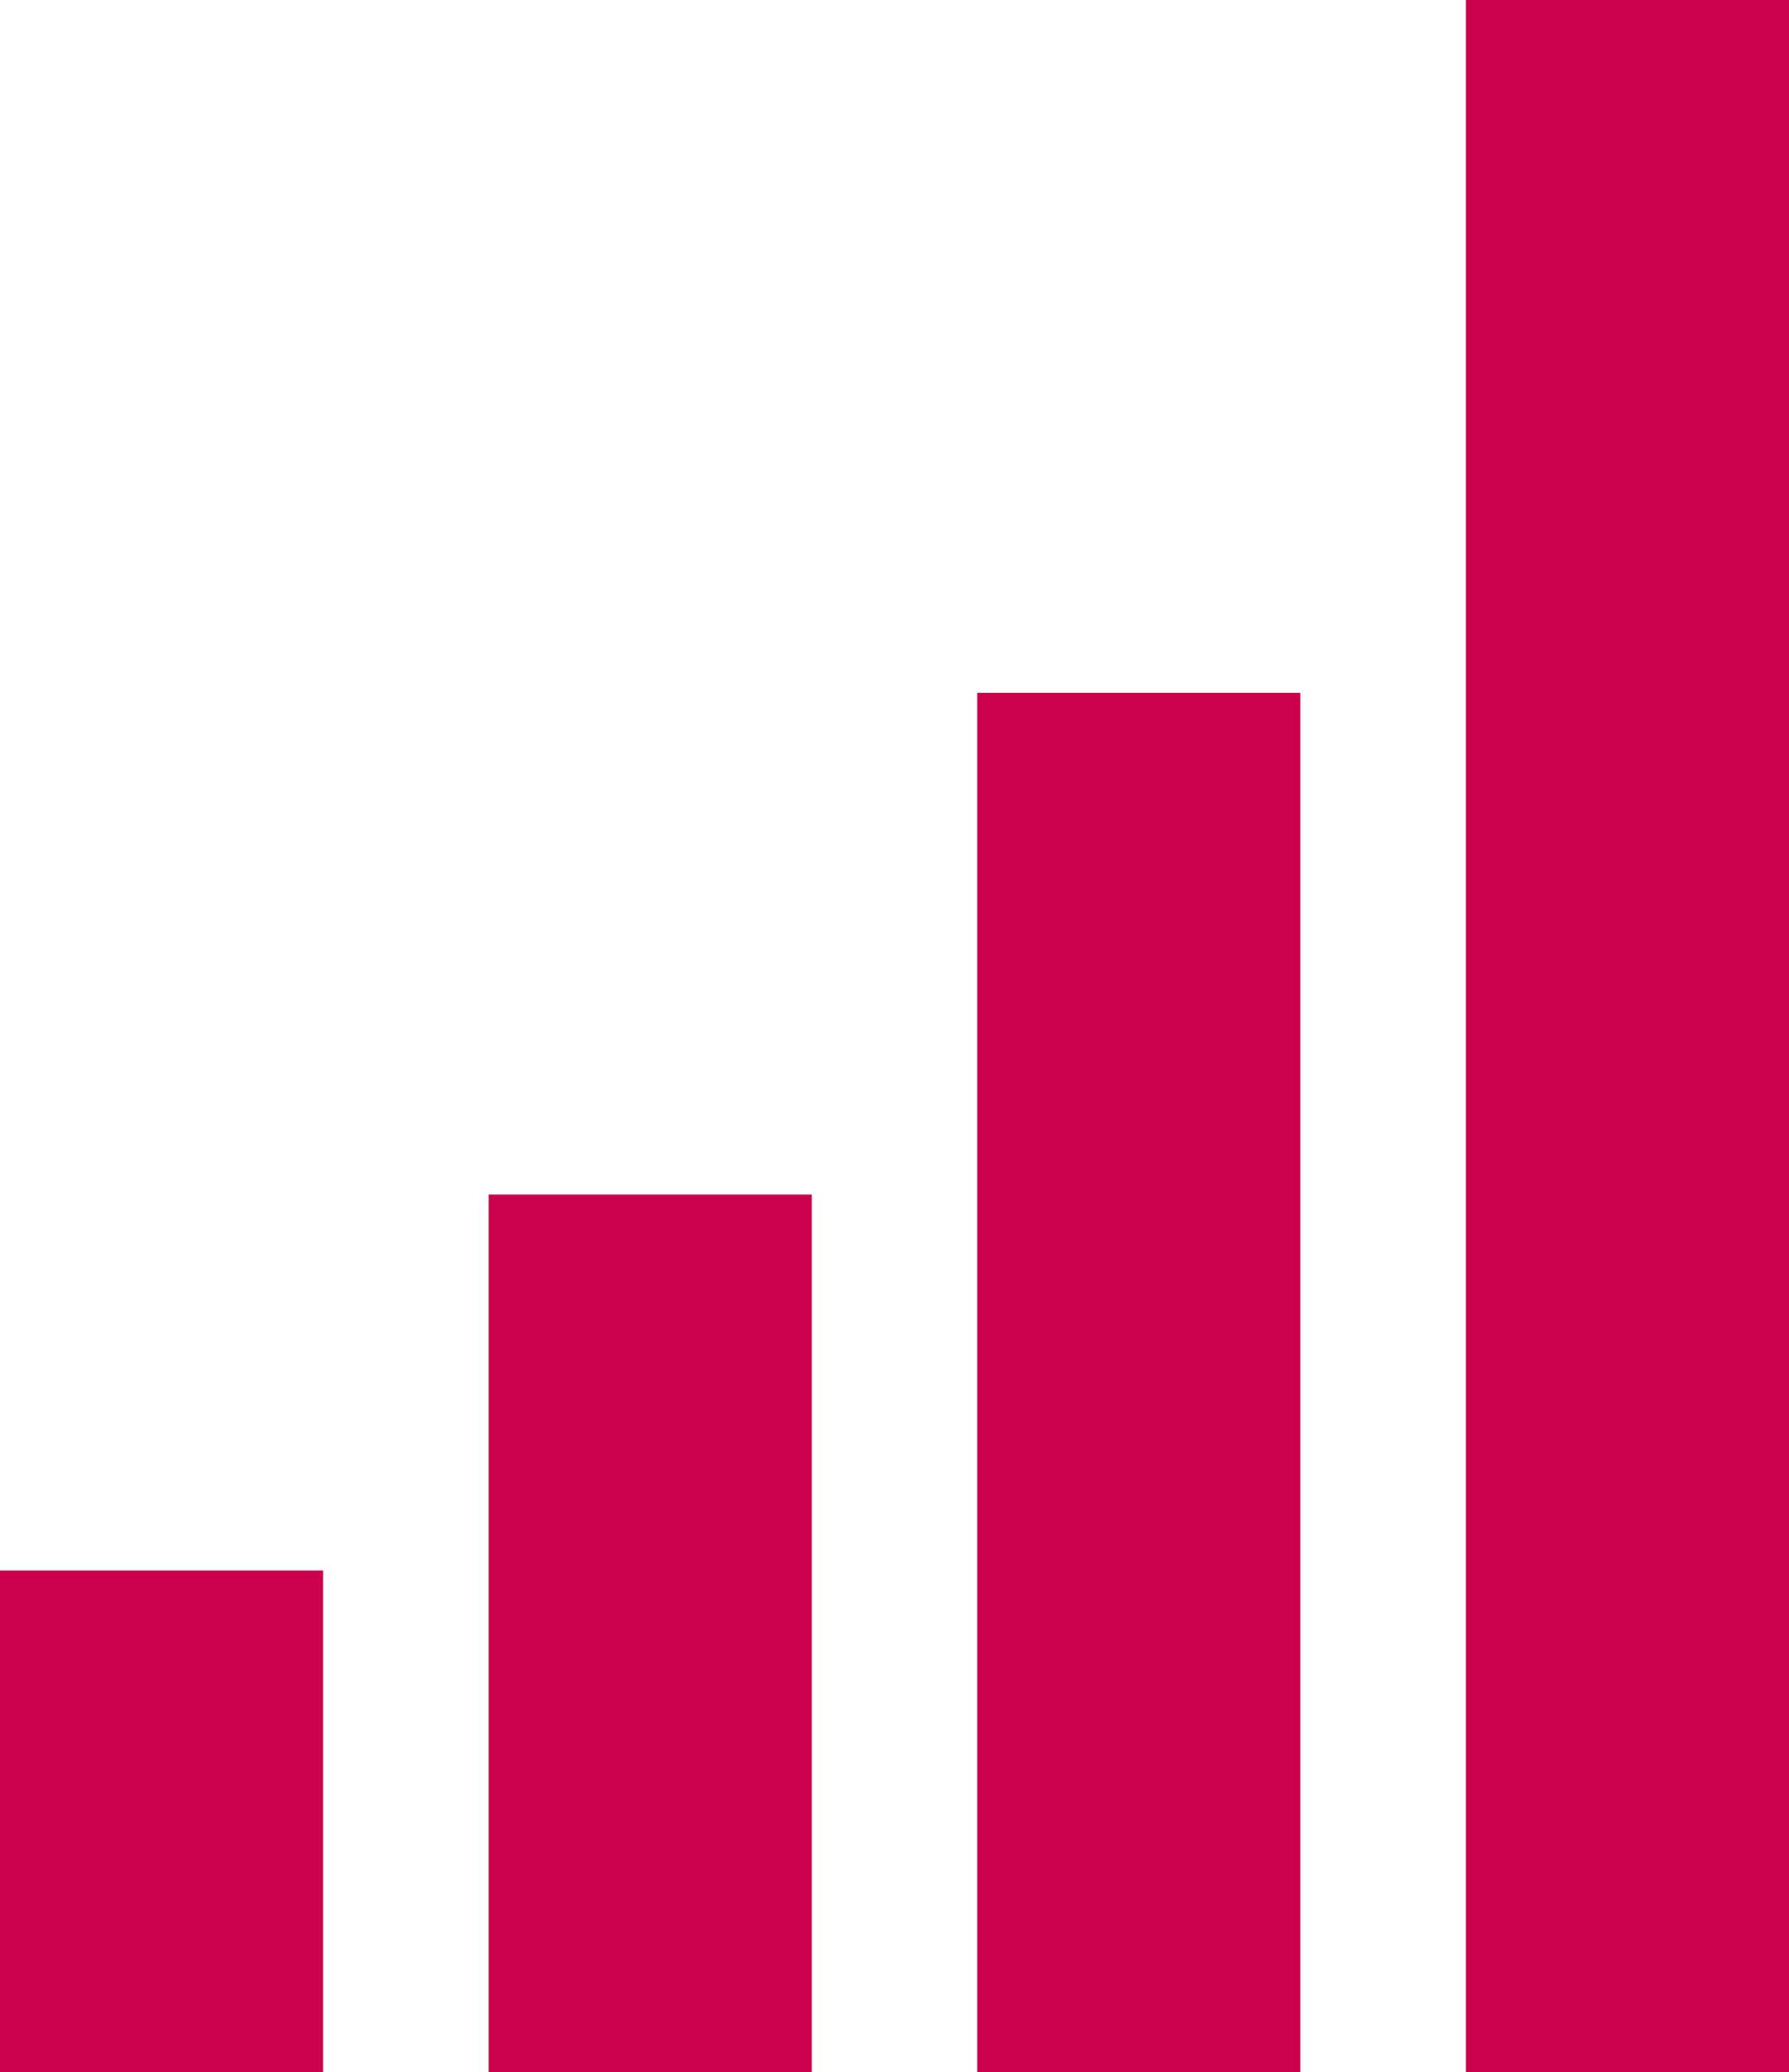
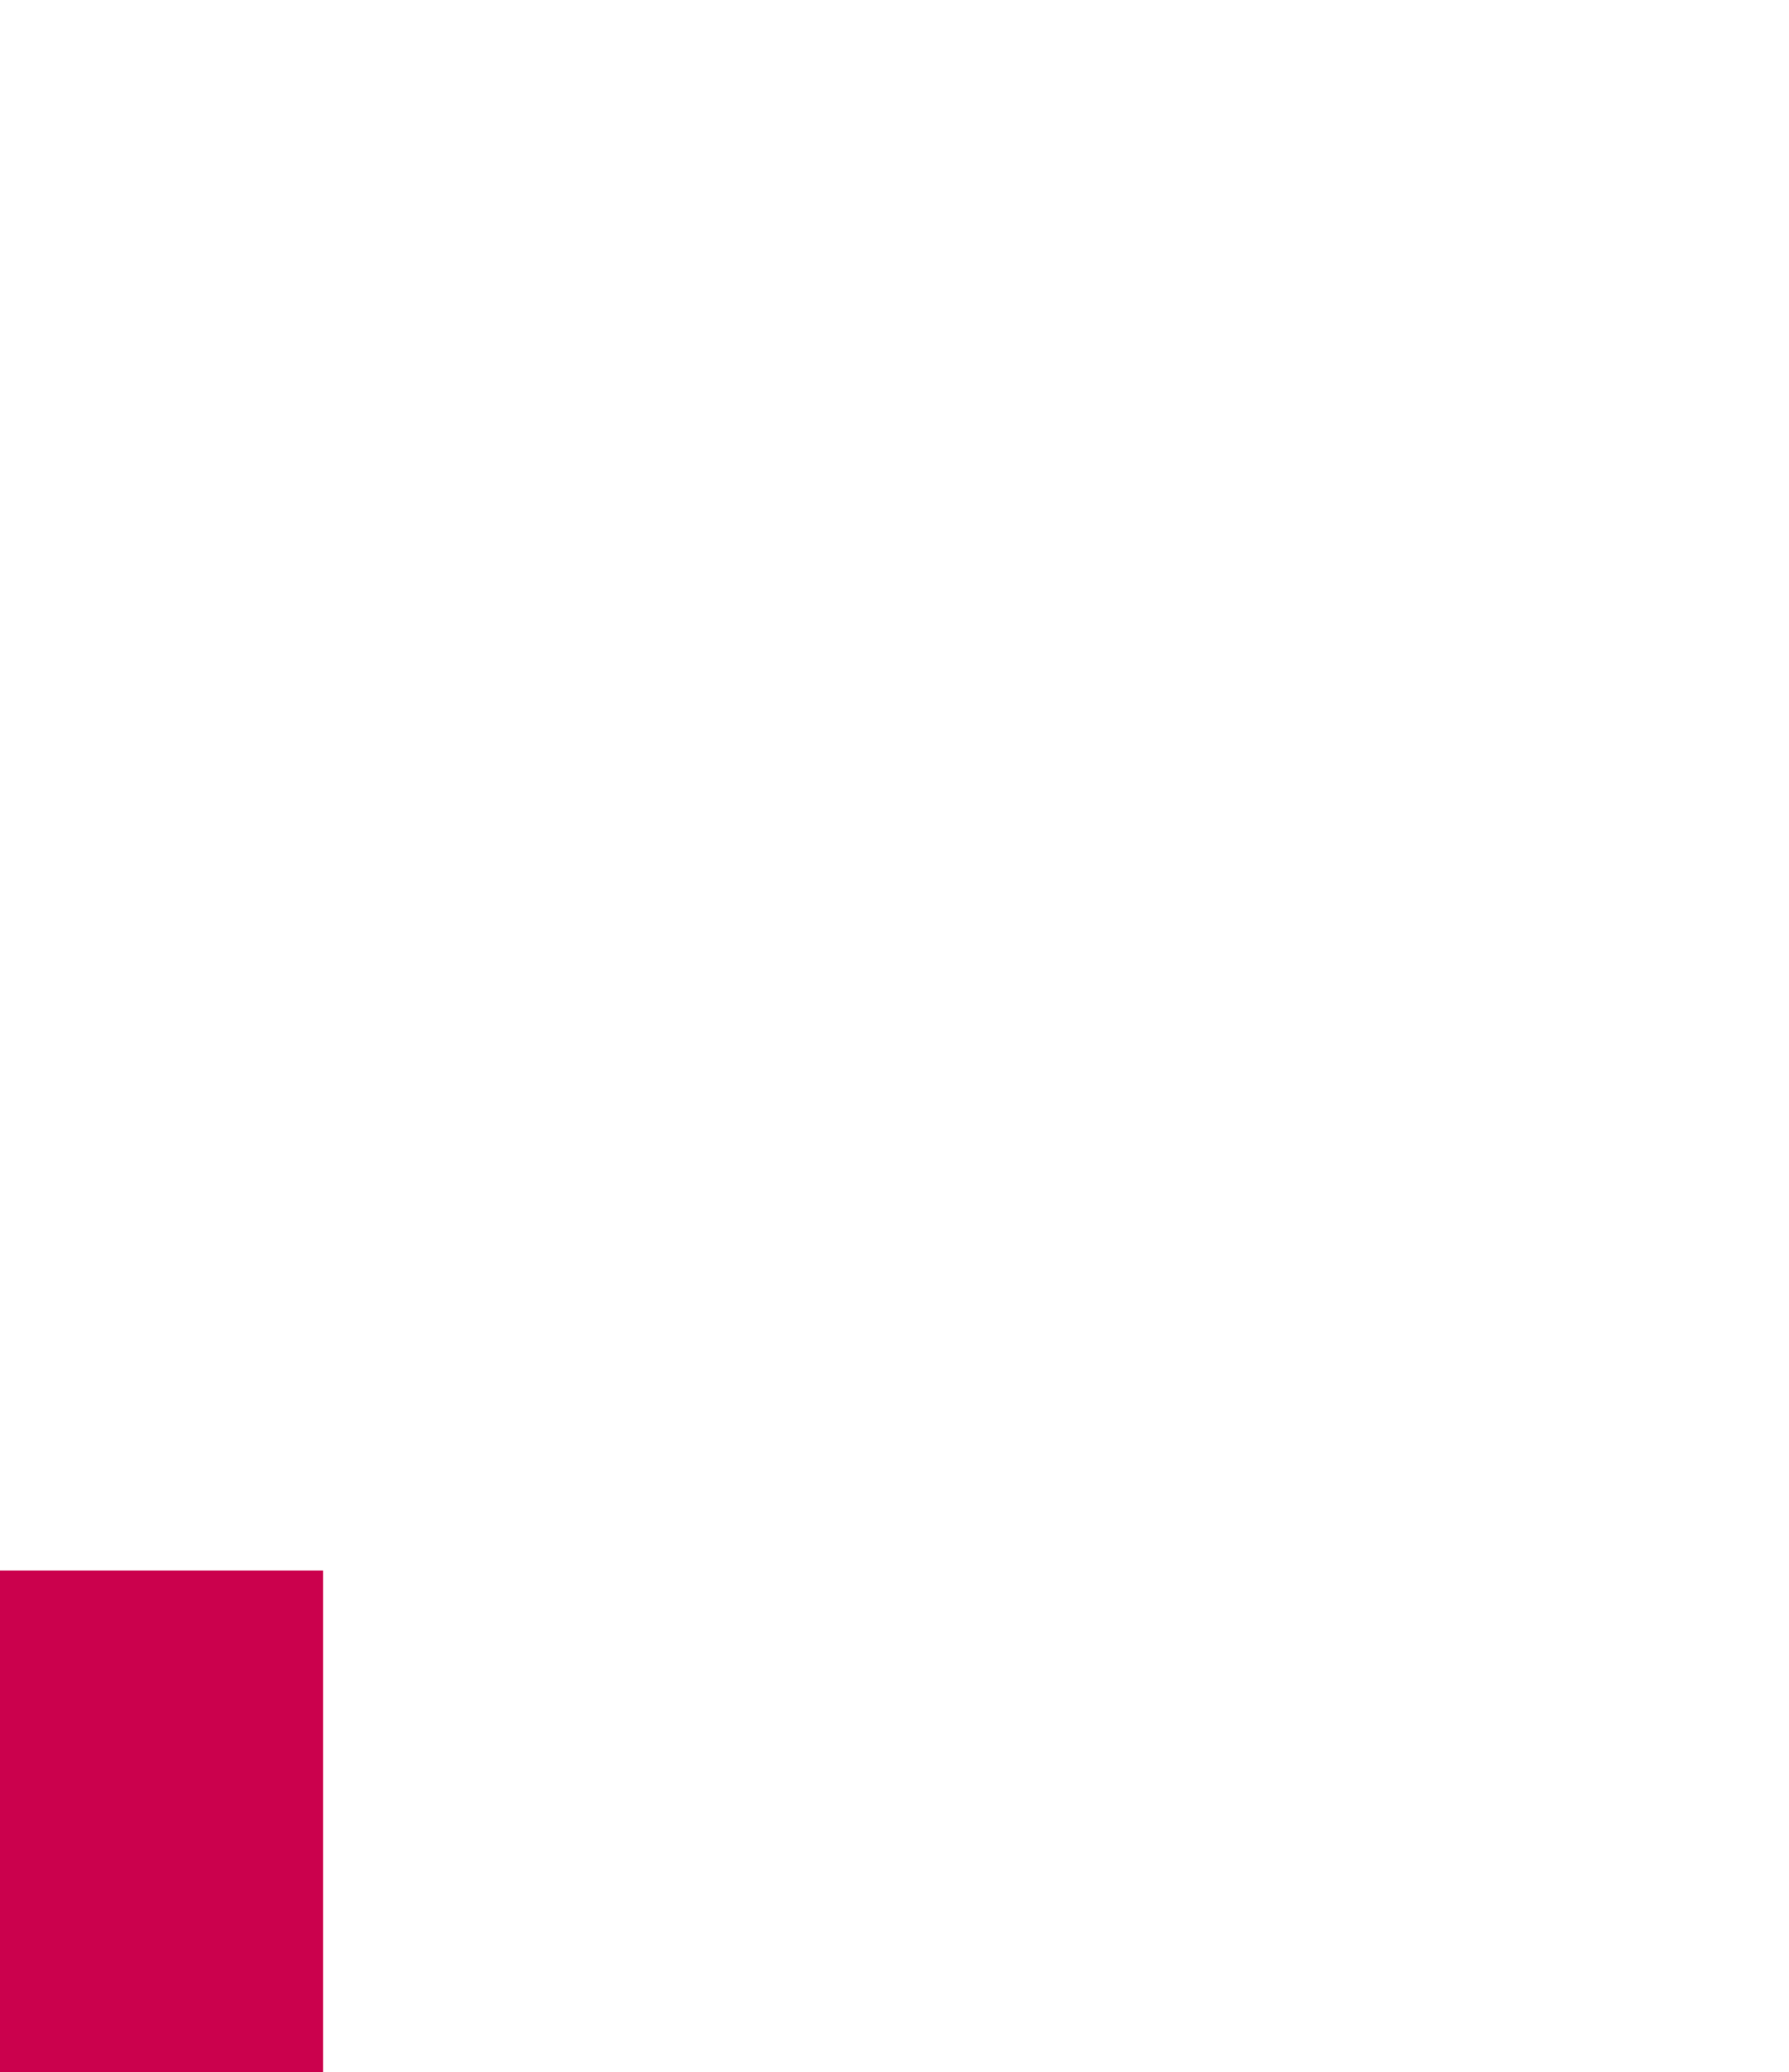
<svg xmlns="http://www.w3.org/2000/svg" id="Calque_2" data-name="Calque 2" viewBox="0 0 34.27 39.69">
  <defs>
    <style>.cls-1{fill:#cb014d;}</style>
  </defs>
  <title>parfum_04</title>
-   <rect class="cls-1" x="28.08" width="6.19" height="39.69" />
-   <rect class="cls-1" x="18.72" y="13.27" width="6.19" height="26.42" />
-   <rect class="cls-1" x="9.36" y="22.88" width="6.19" height="16.81" />
  <rect class="cls-1" y="30.08" width="6.19" height="9.61" />
</svg>